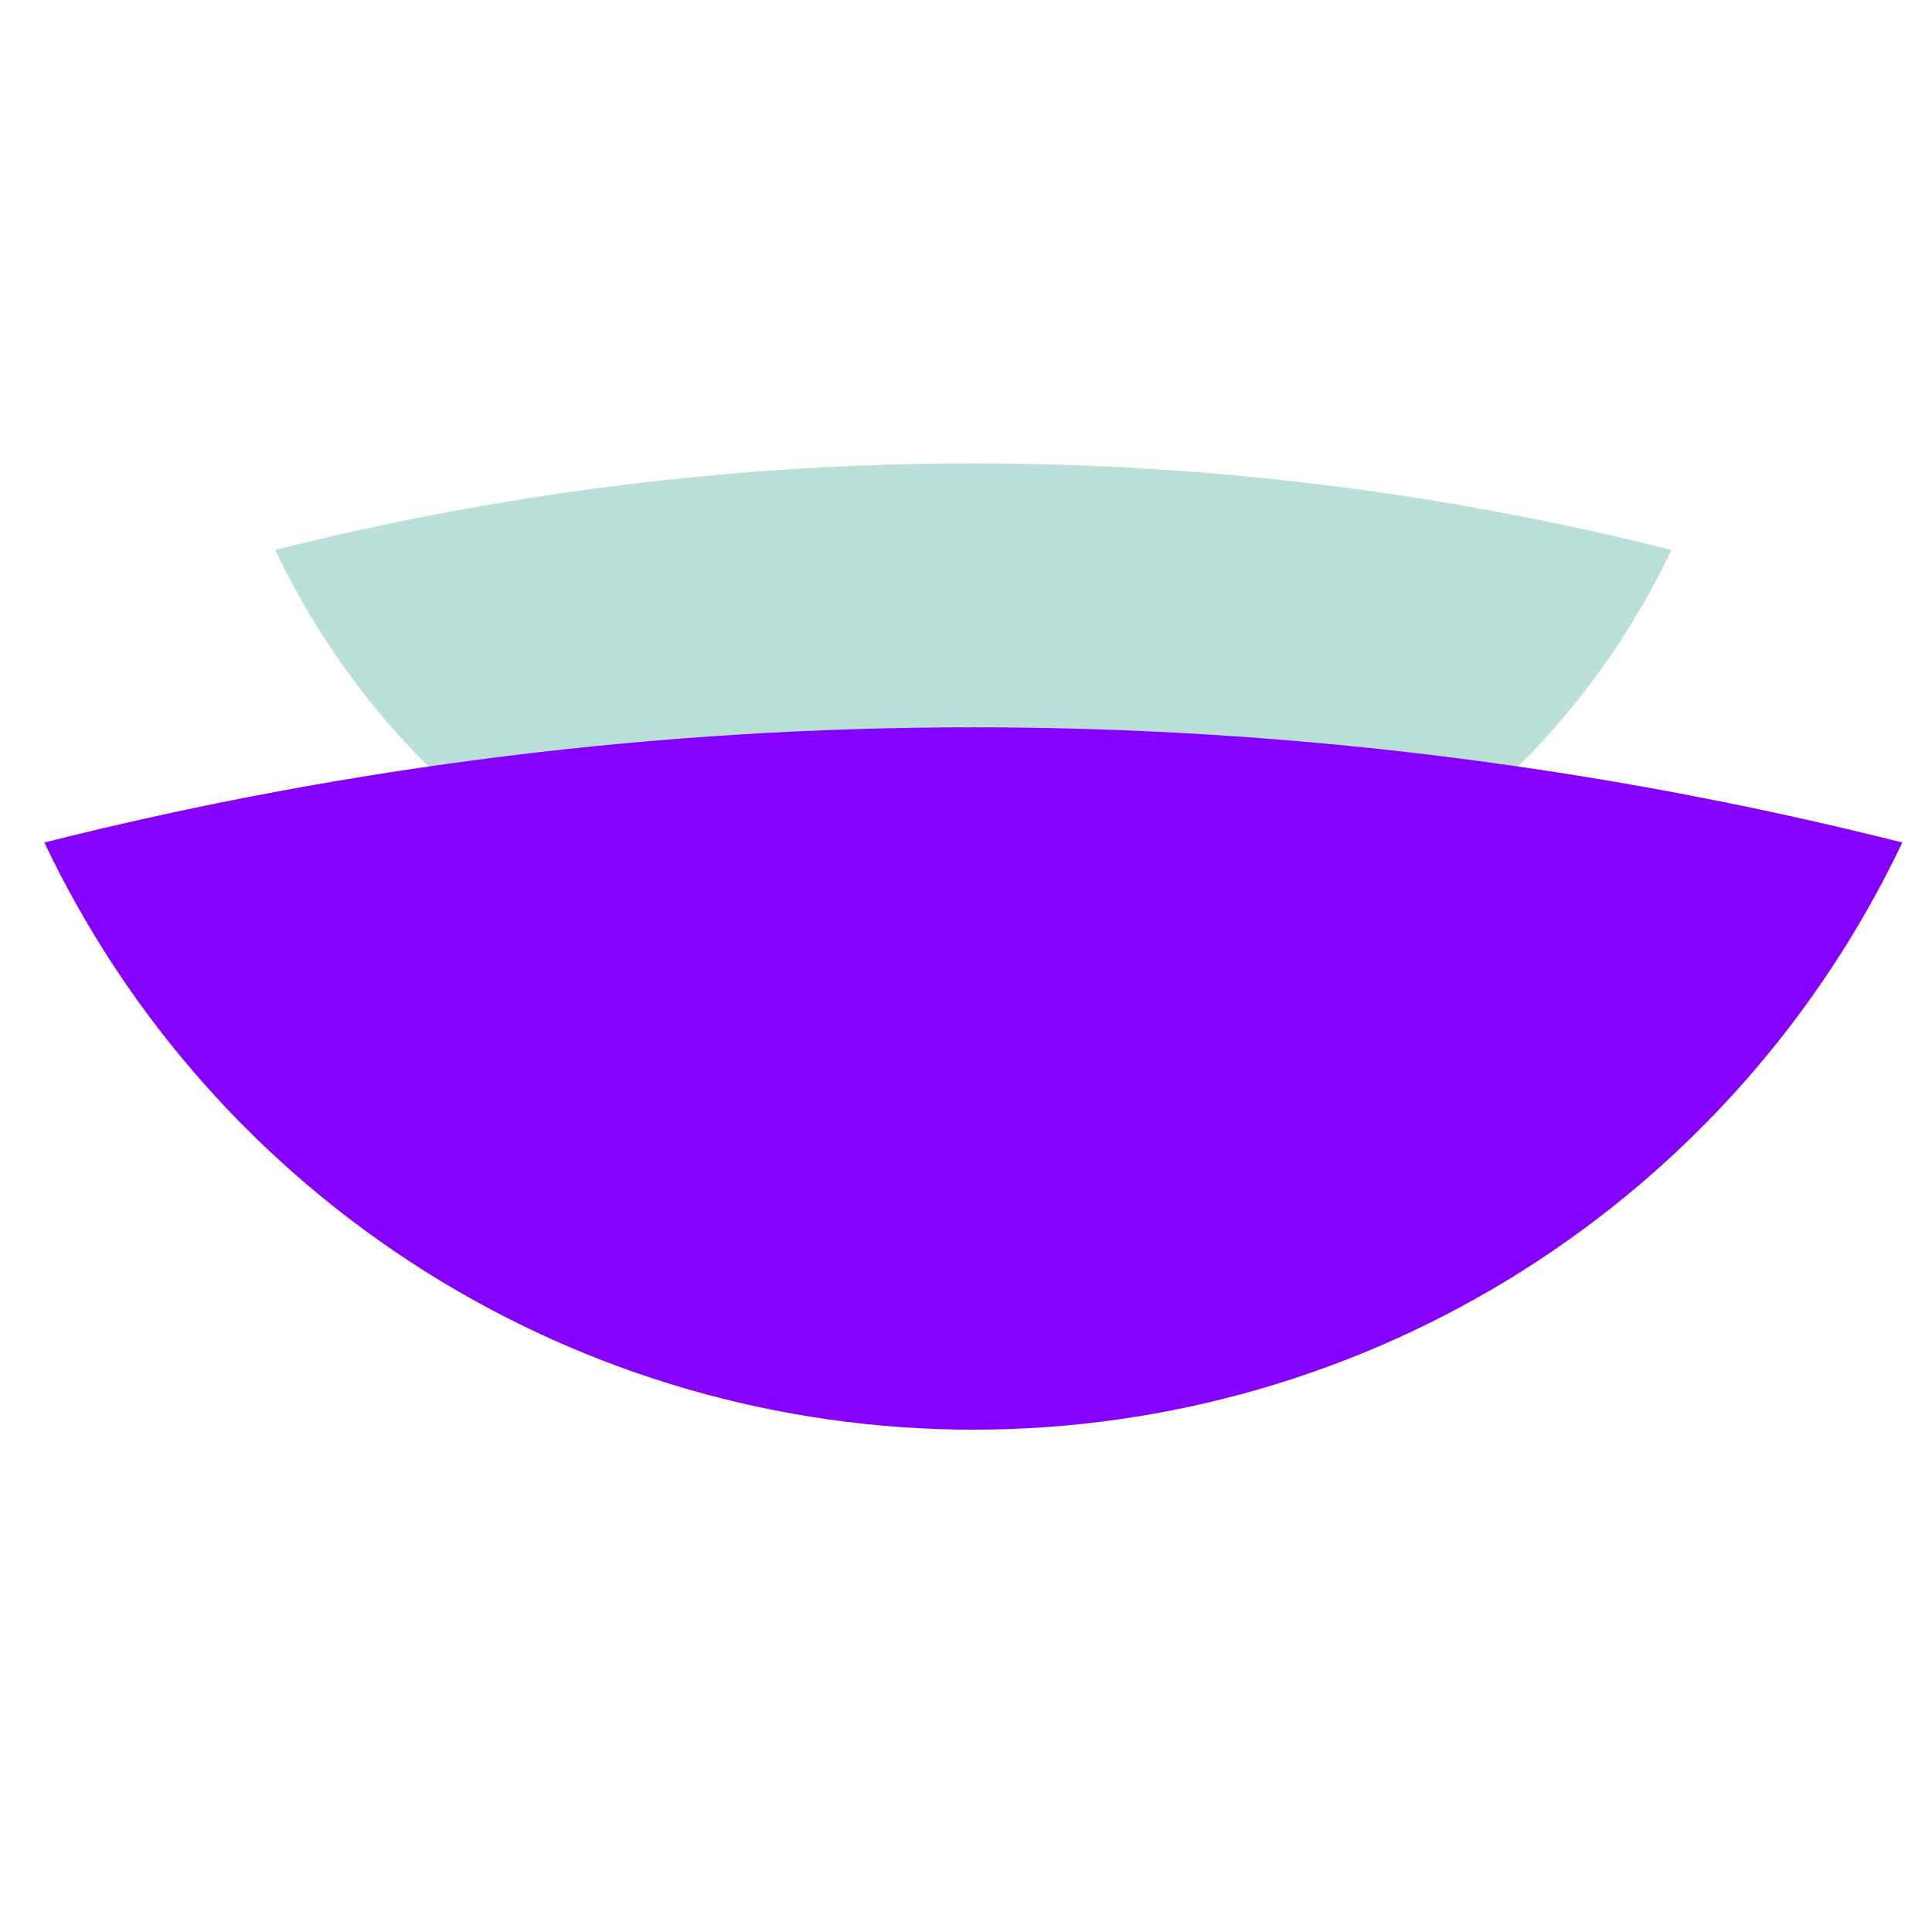
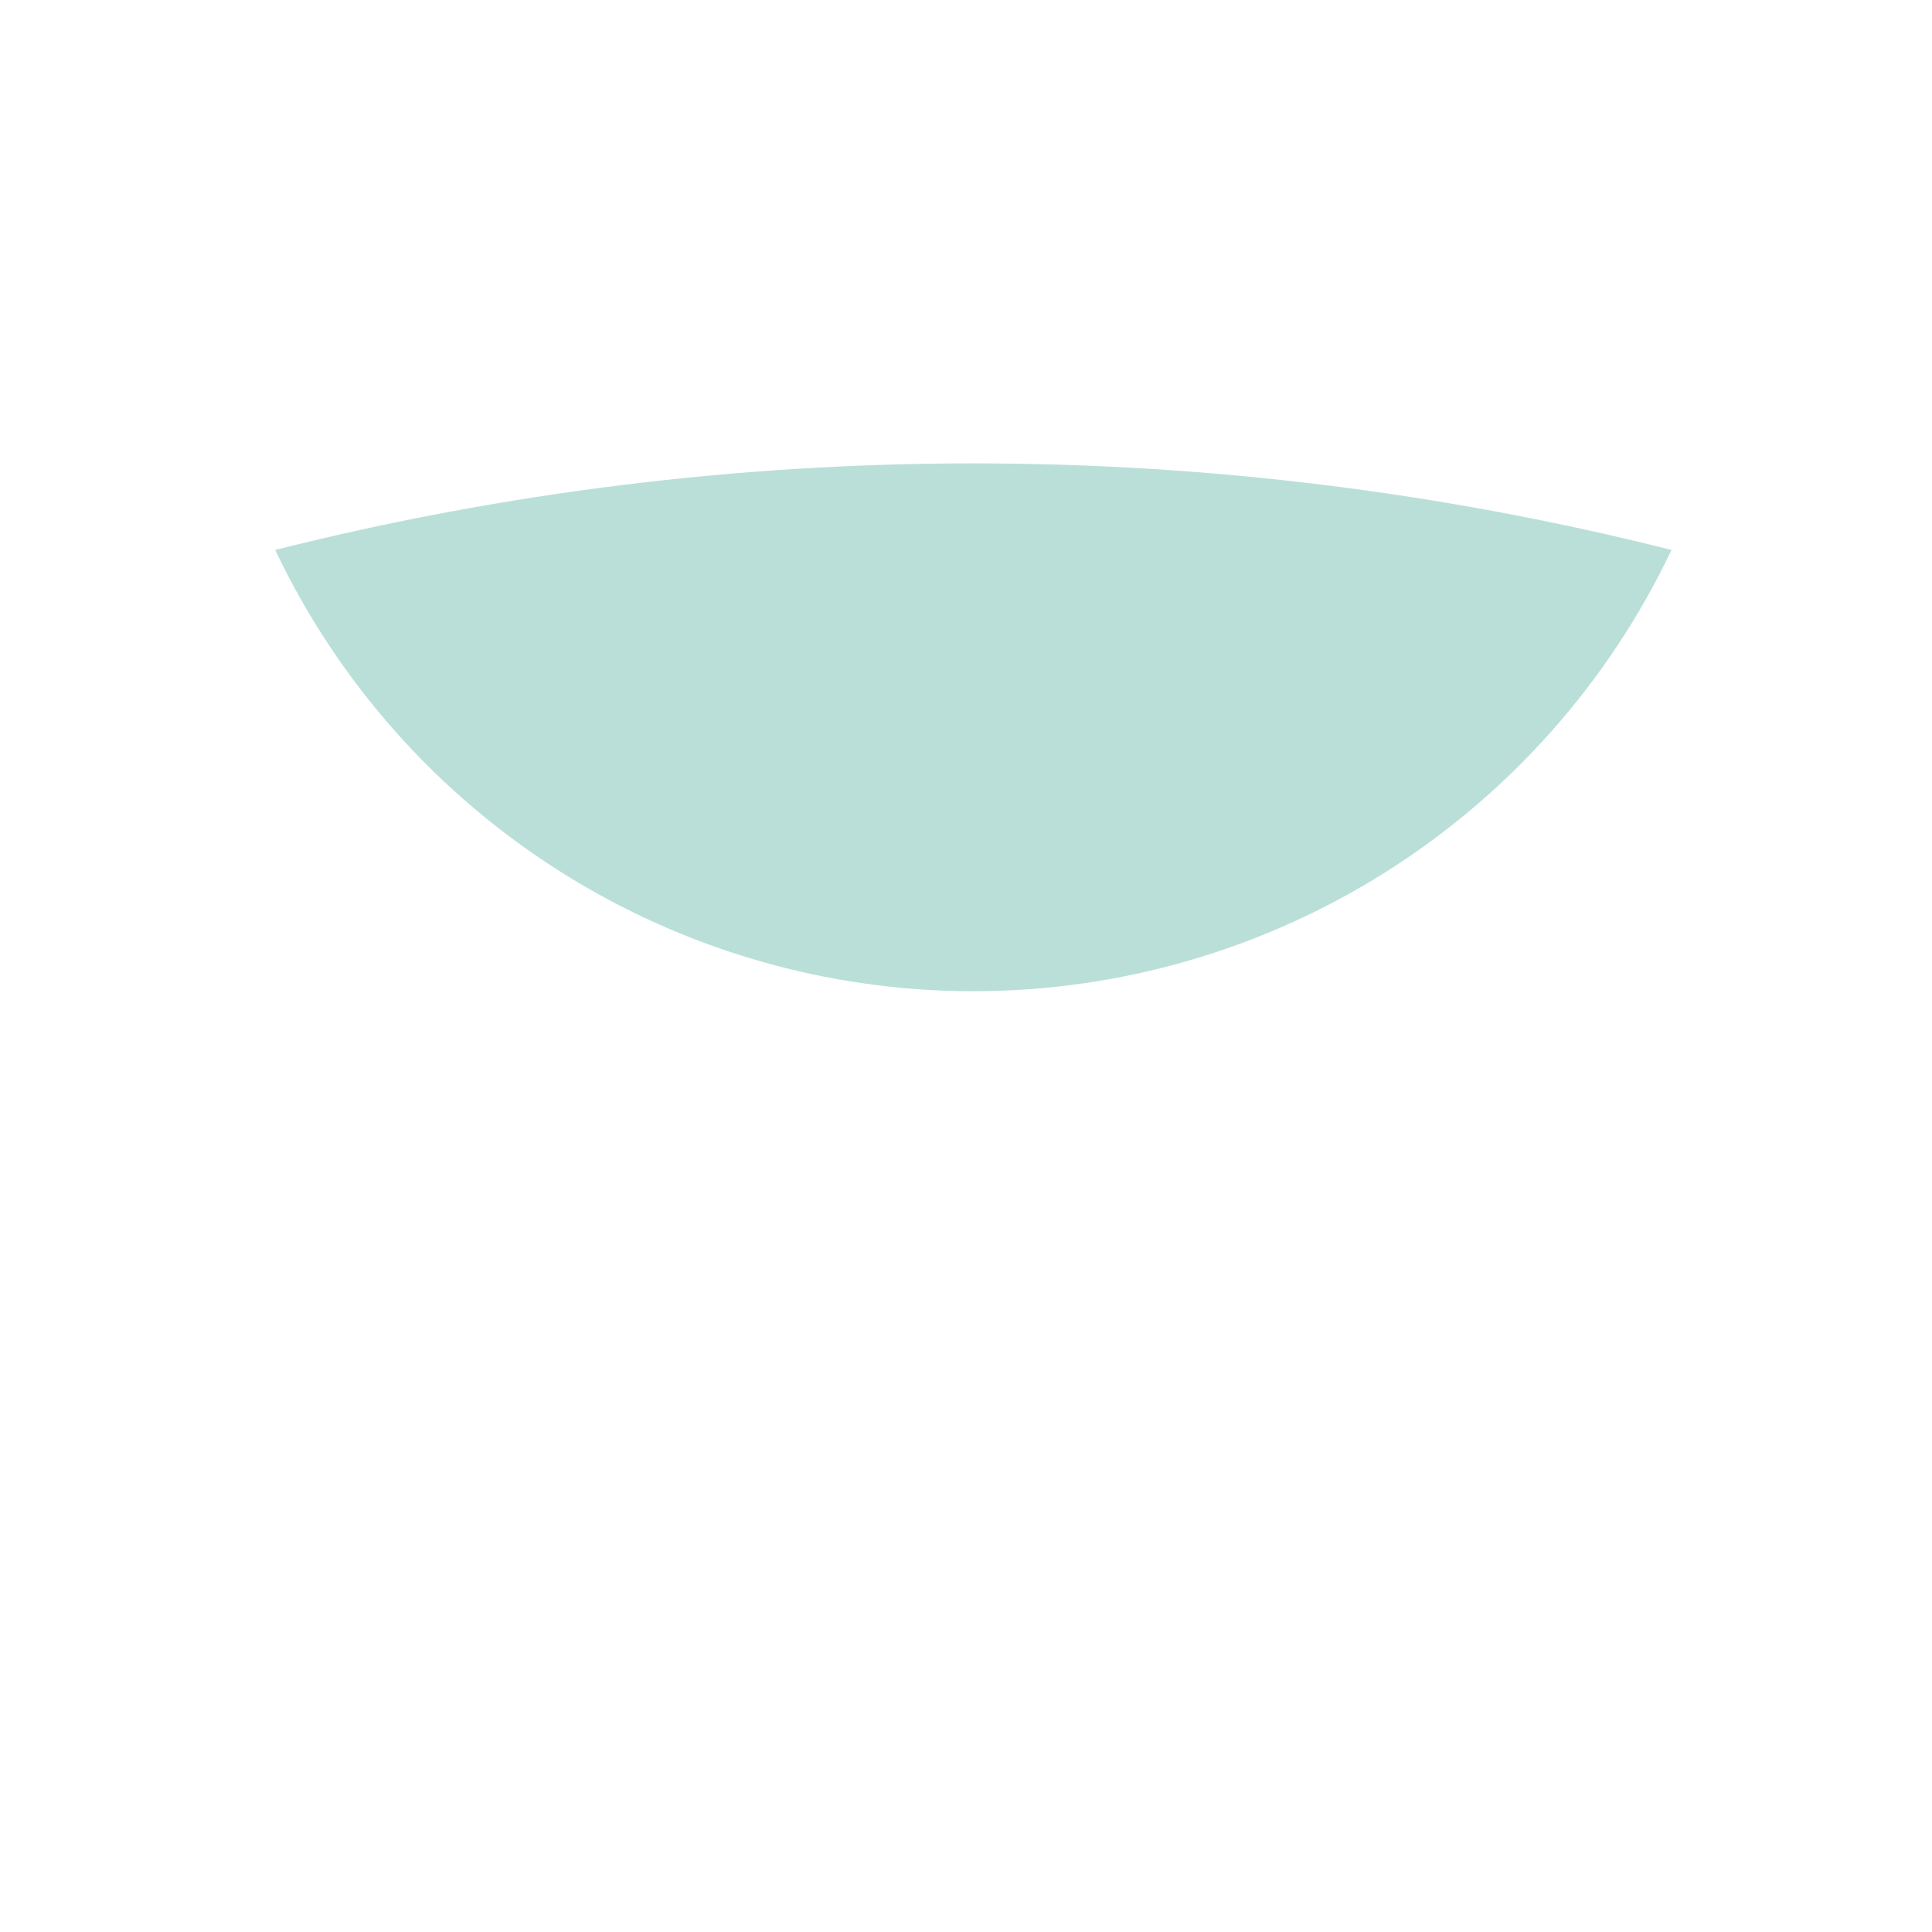
<svg xmlns="http://www.w3.org/2000/svg" width="65" height="65" viewBox="0 0 65 65" fill="none">
  <path d="M56.236 18.502C54.126 22.945 50.799 26.698 46.641 29.326C42.483 31.954 37.666 33.349 32.747 33.349C27.828 33.349 23.011 31.954 18.853 29.326C14.695 26.698 11.368 22.945 9.258 18.502C24.677 14.619 40.818 14.619 56.236 18.502Z" fill="#BADFD9" />
-   <path d="M64.001 28.345C61.193 34.257 56.766 39.25 51.234 42.747C45.702 46.244 39.291 48.1 32.747 48.1C26.202 48.1 19.792 46.244 14.26 42.747C8.727 39.25 4.3 34.257 1.492 28.345C22.008 23.178 43.485 23.178 64.001 28.345Z" fill="#8500FF" />
</svg>